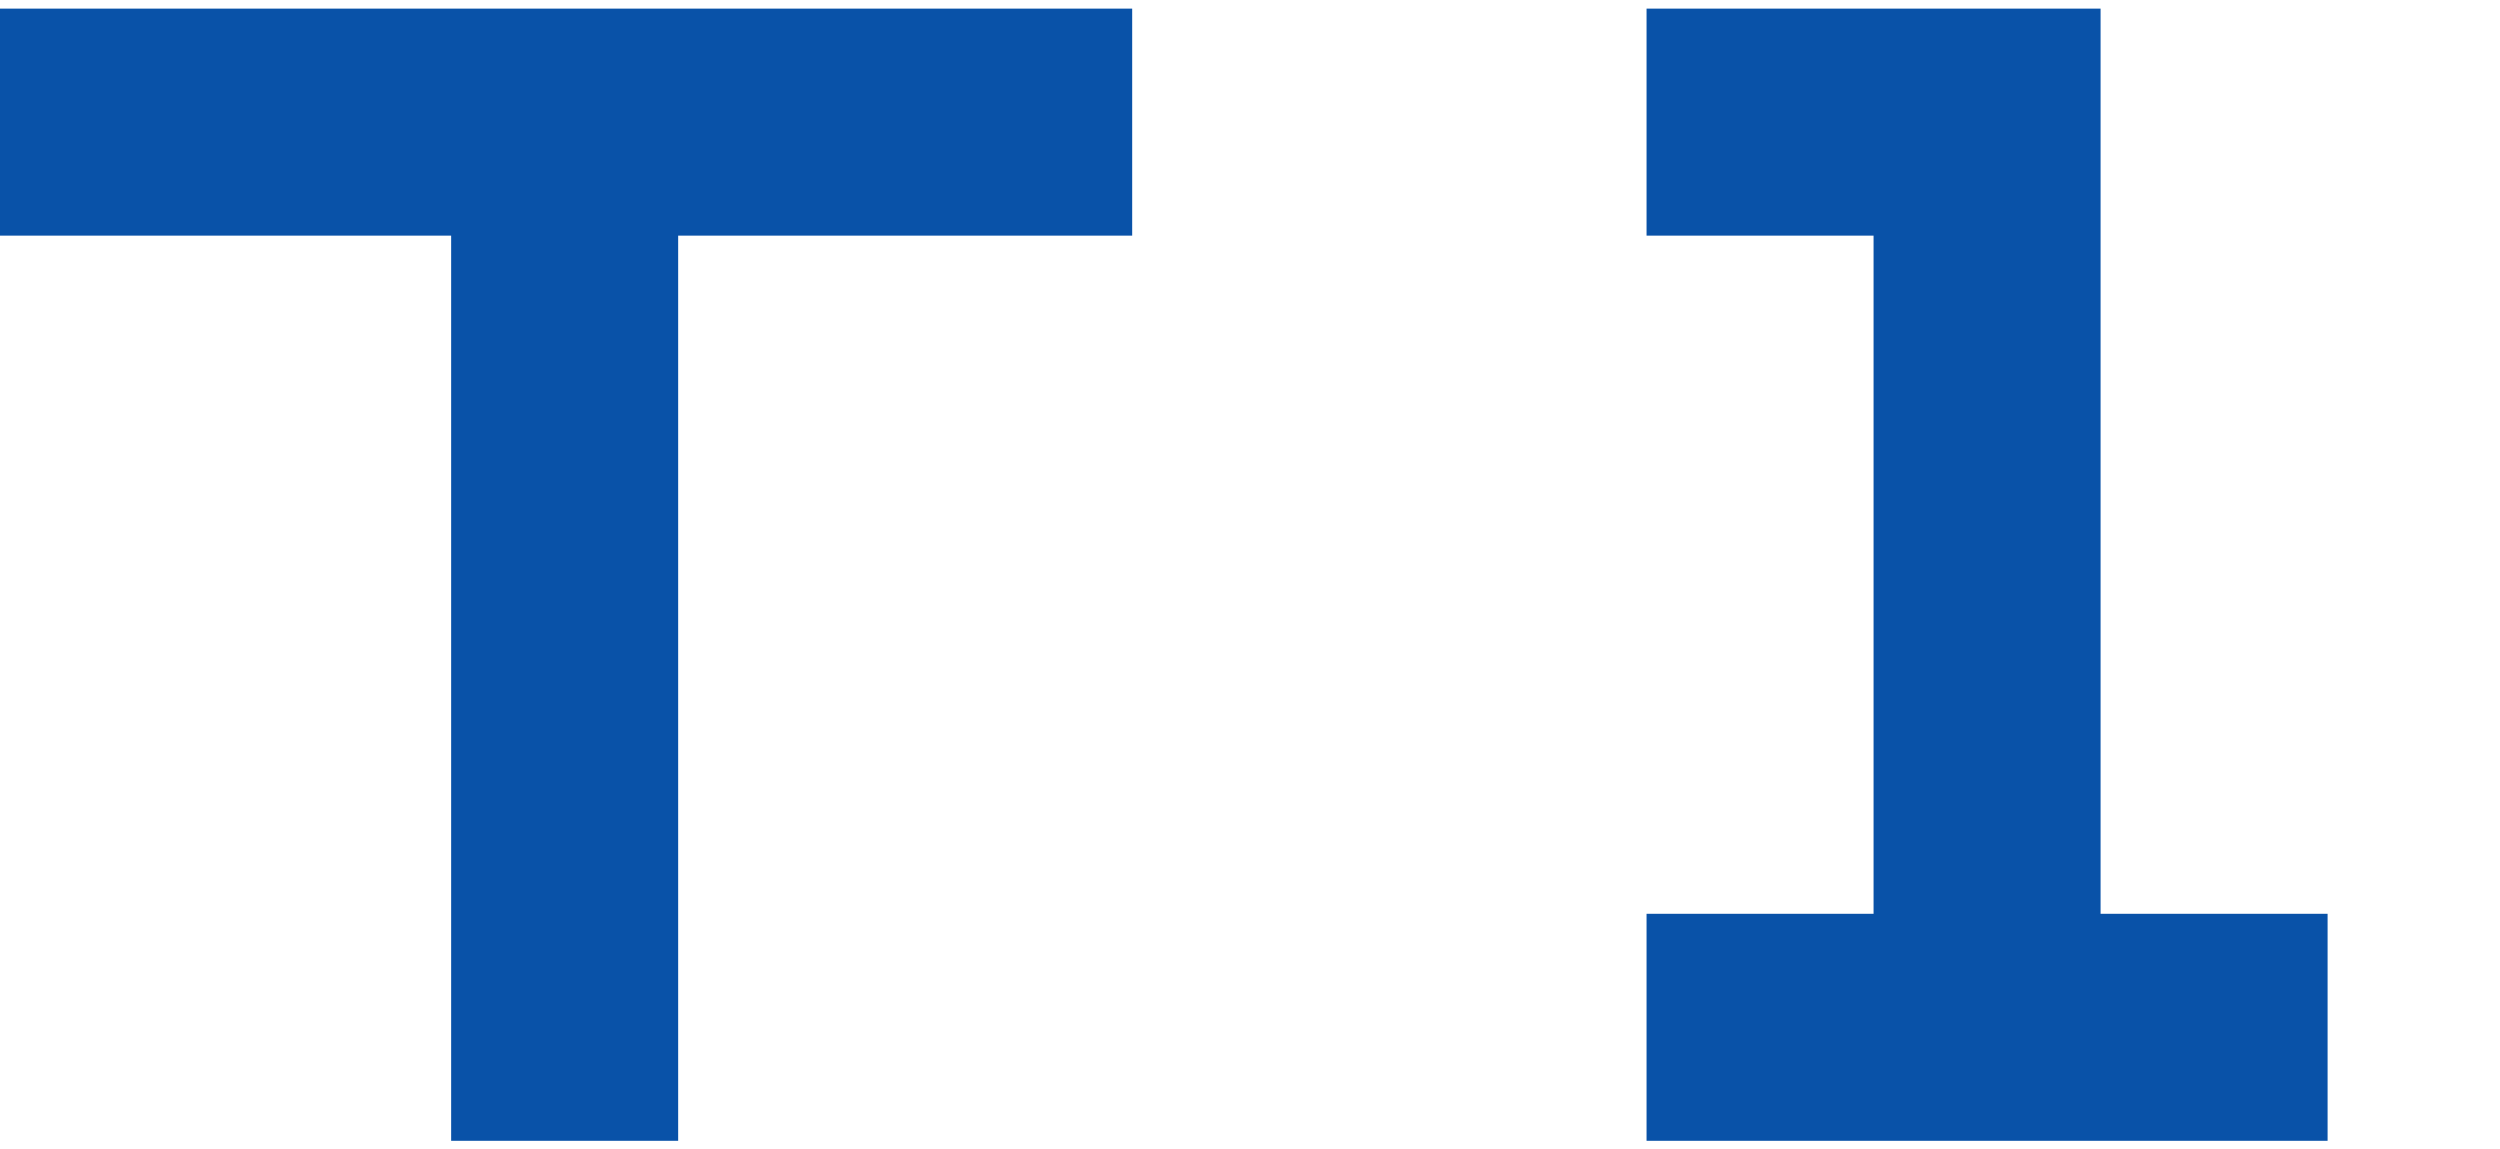
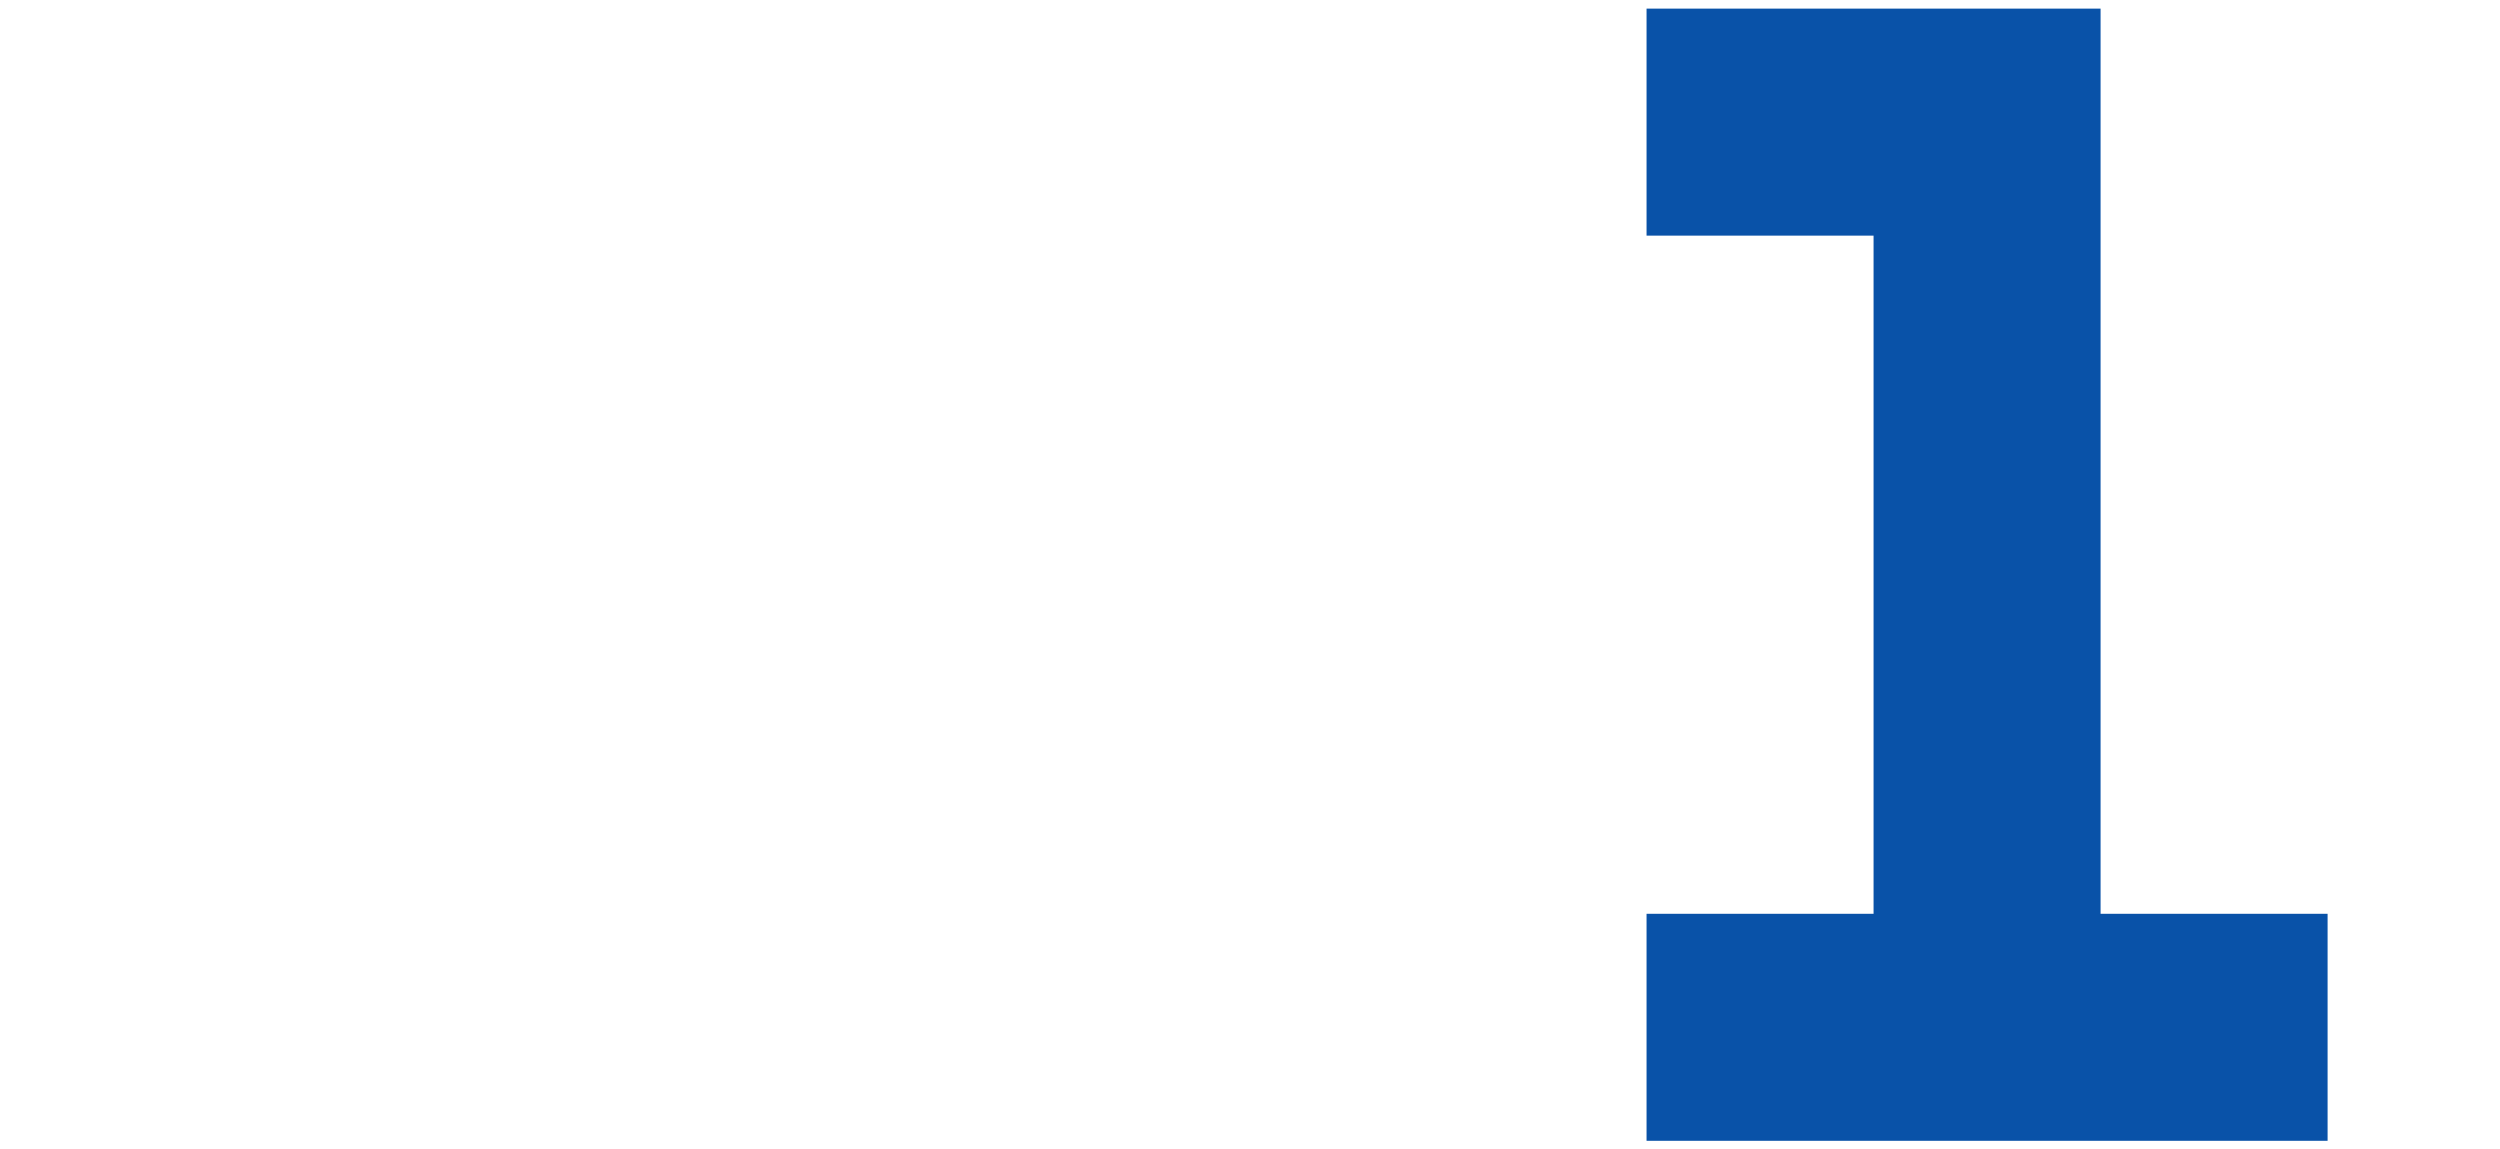
<svg xmlns="http://www.w3.org/2000/svg" version="1.1" id="レイヤー_1" x="0px" y="0px" viewBox="0 0 87 40" style="enable-background:new 0 0 87 40;" xml:space="preserve">
  <style type="text/css">
	.st0{fill:#0952A8;}
</style>
  <g>
    <g>
-       <path class="st0" d="M39.4,0.3v7.9H23.6v31.5h-7.9V8.2H0V0.3H39.4z" />
      <path class="st0" d="M81,31.8v7.9H57.3v-7.9h7.9V8.2h-7.9V0.3h15.8v31.5H81z" />
    </g>
  </g>
</svg>